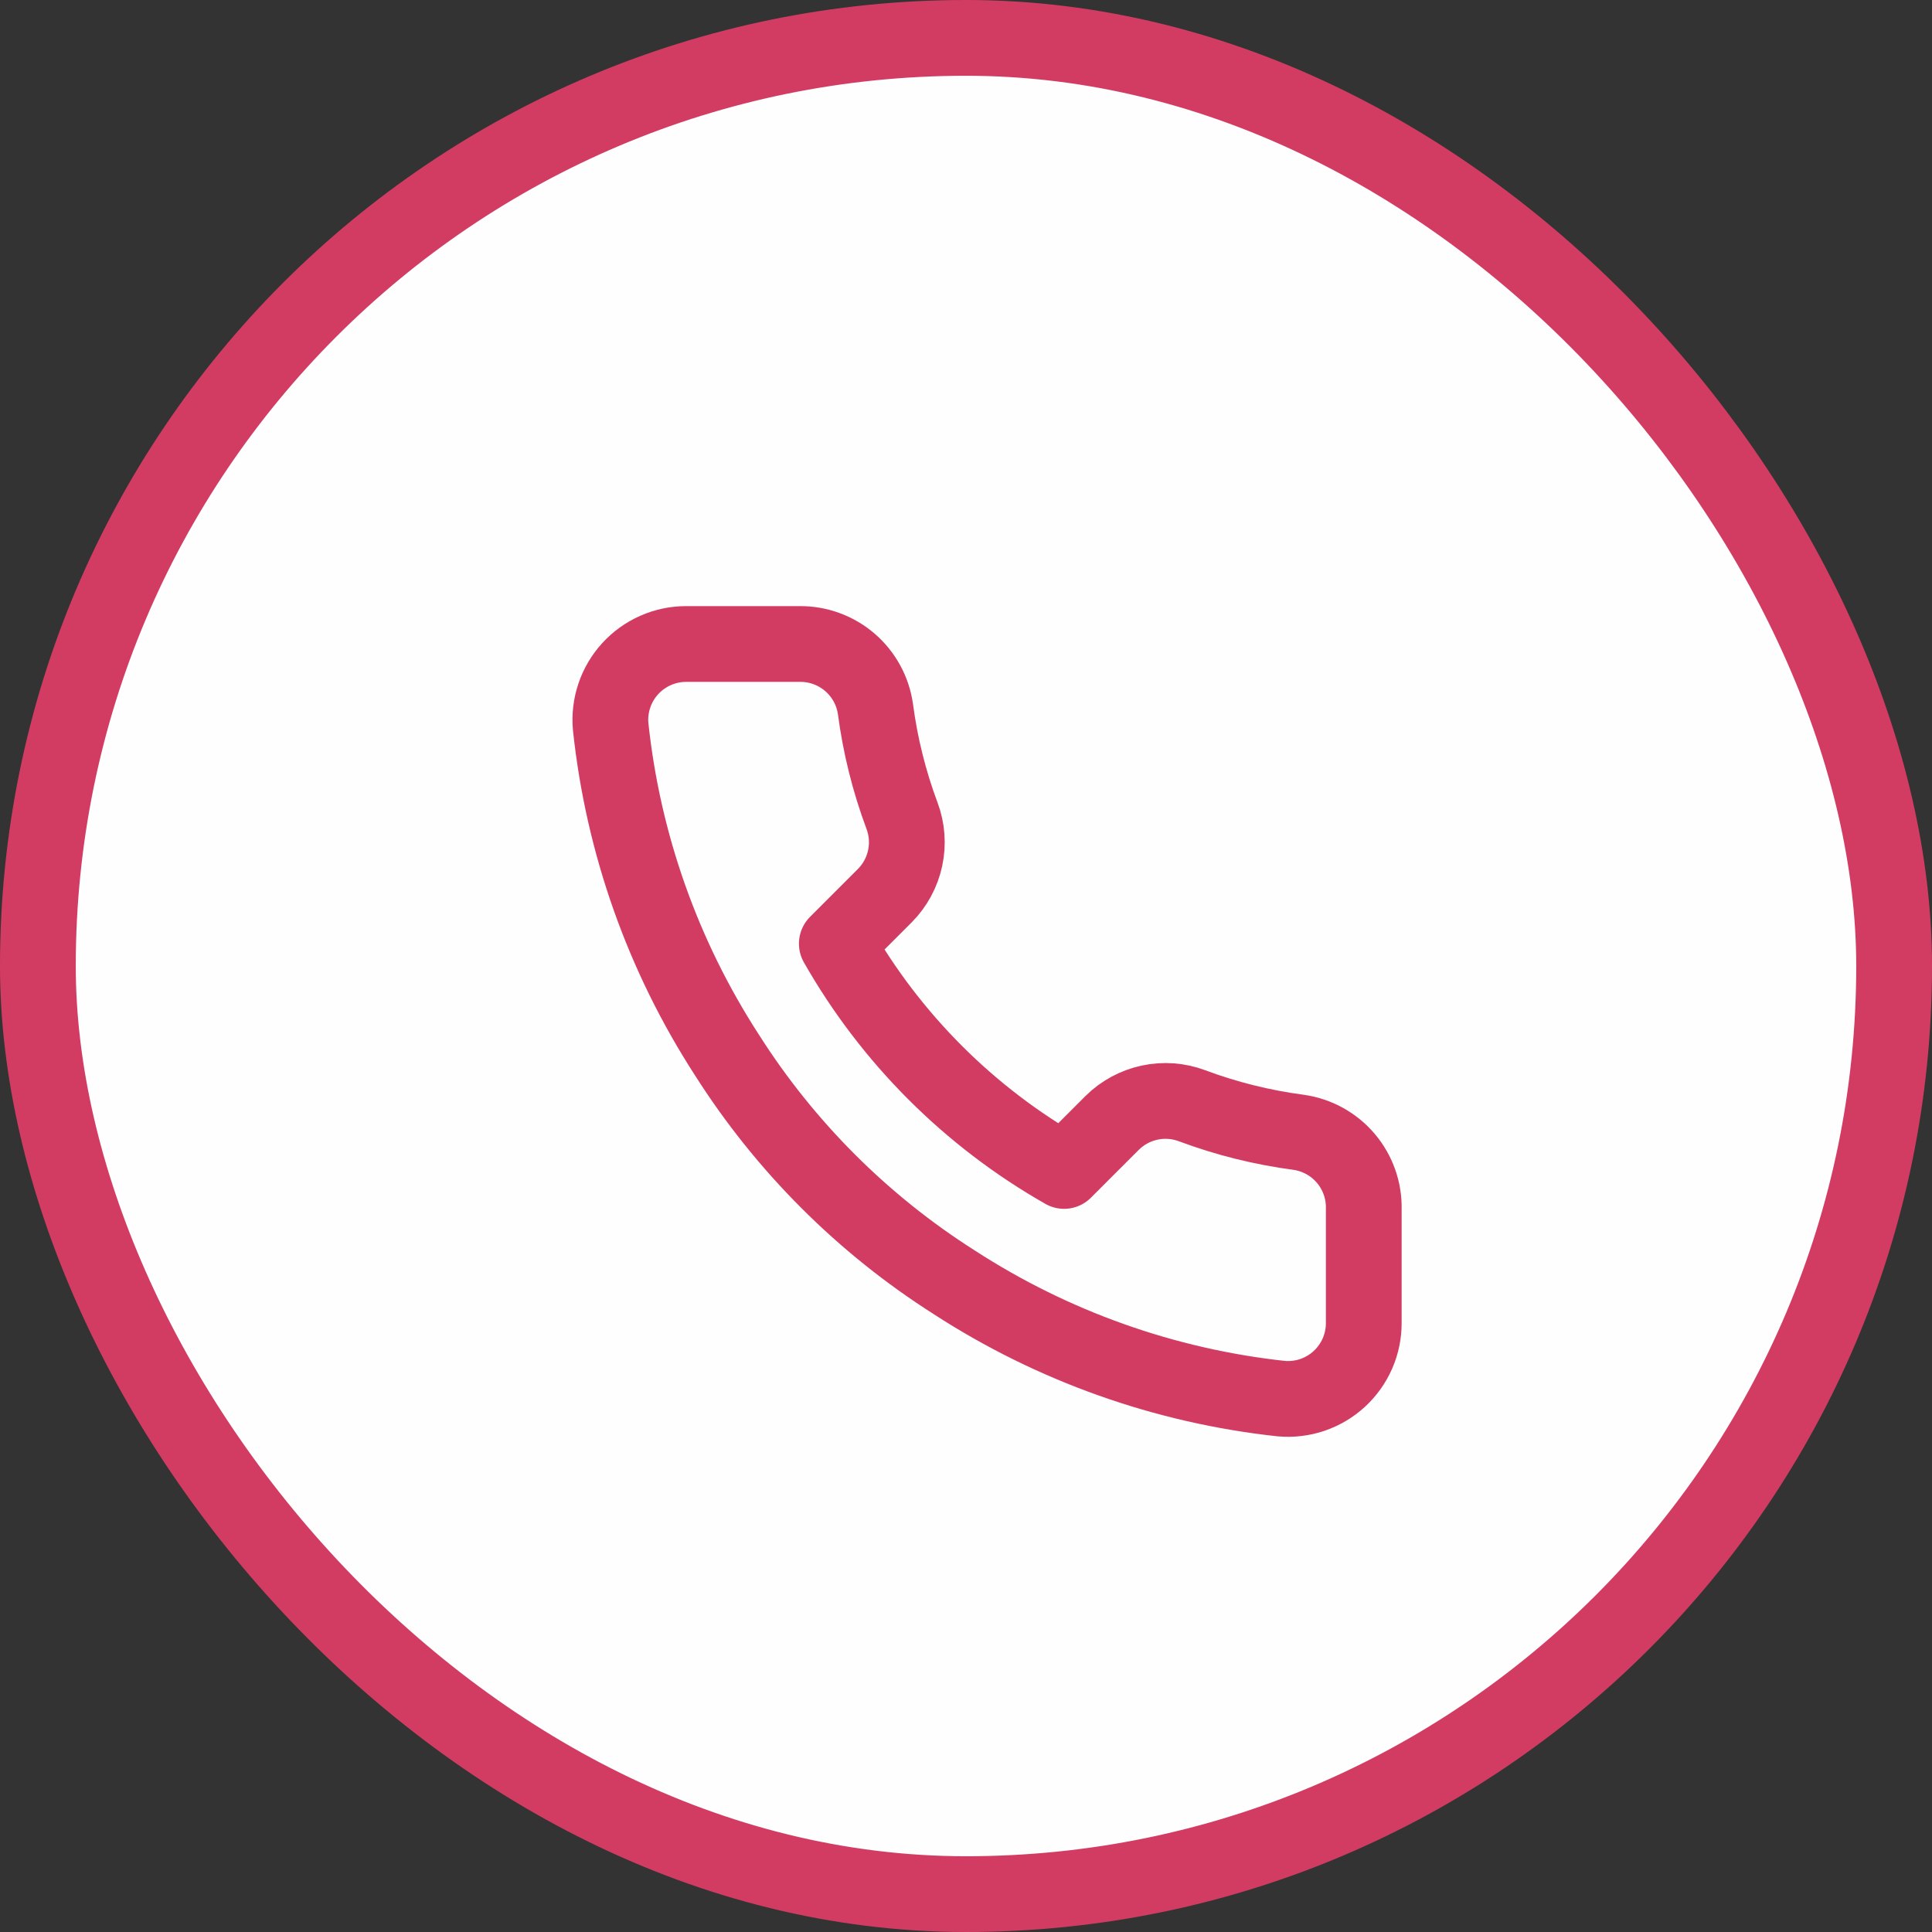
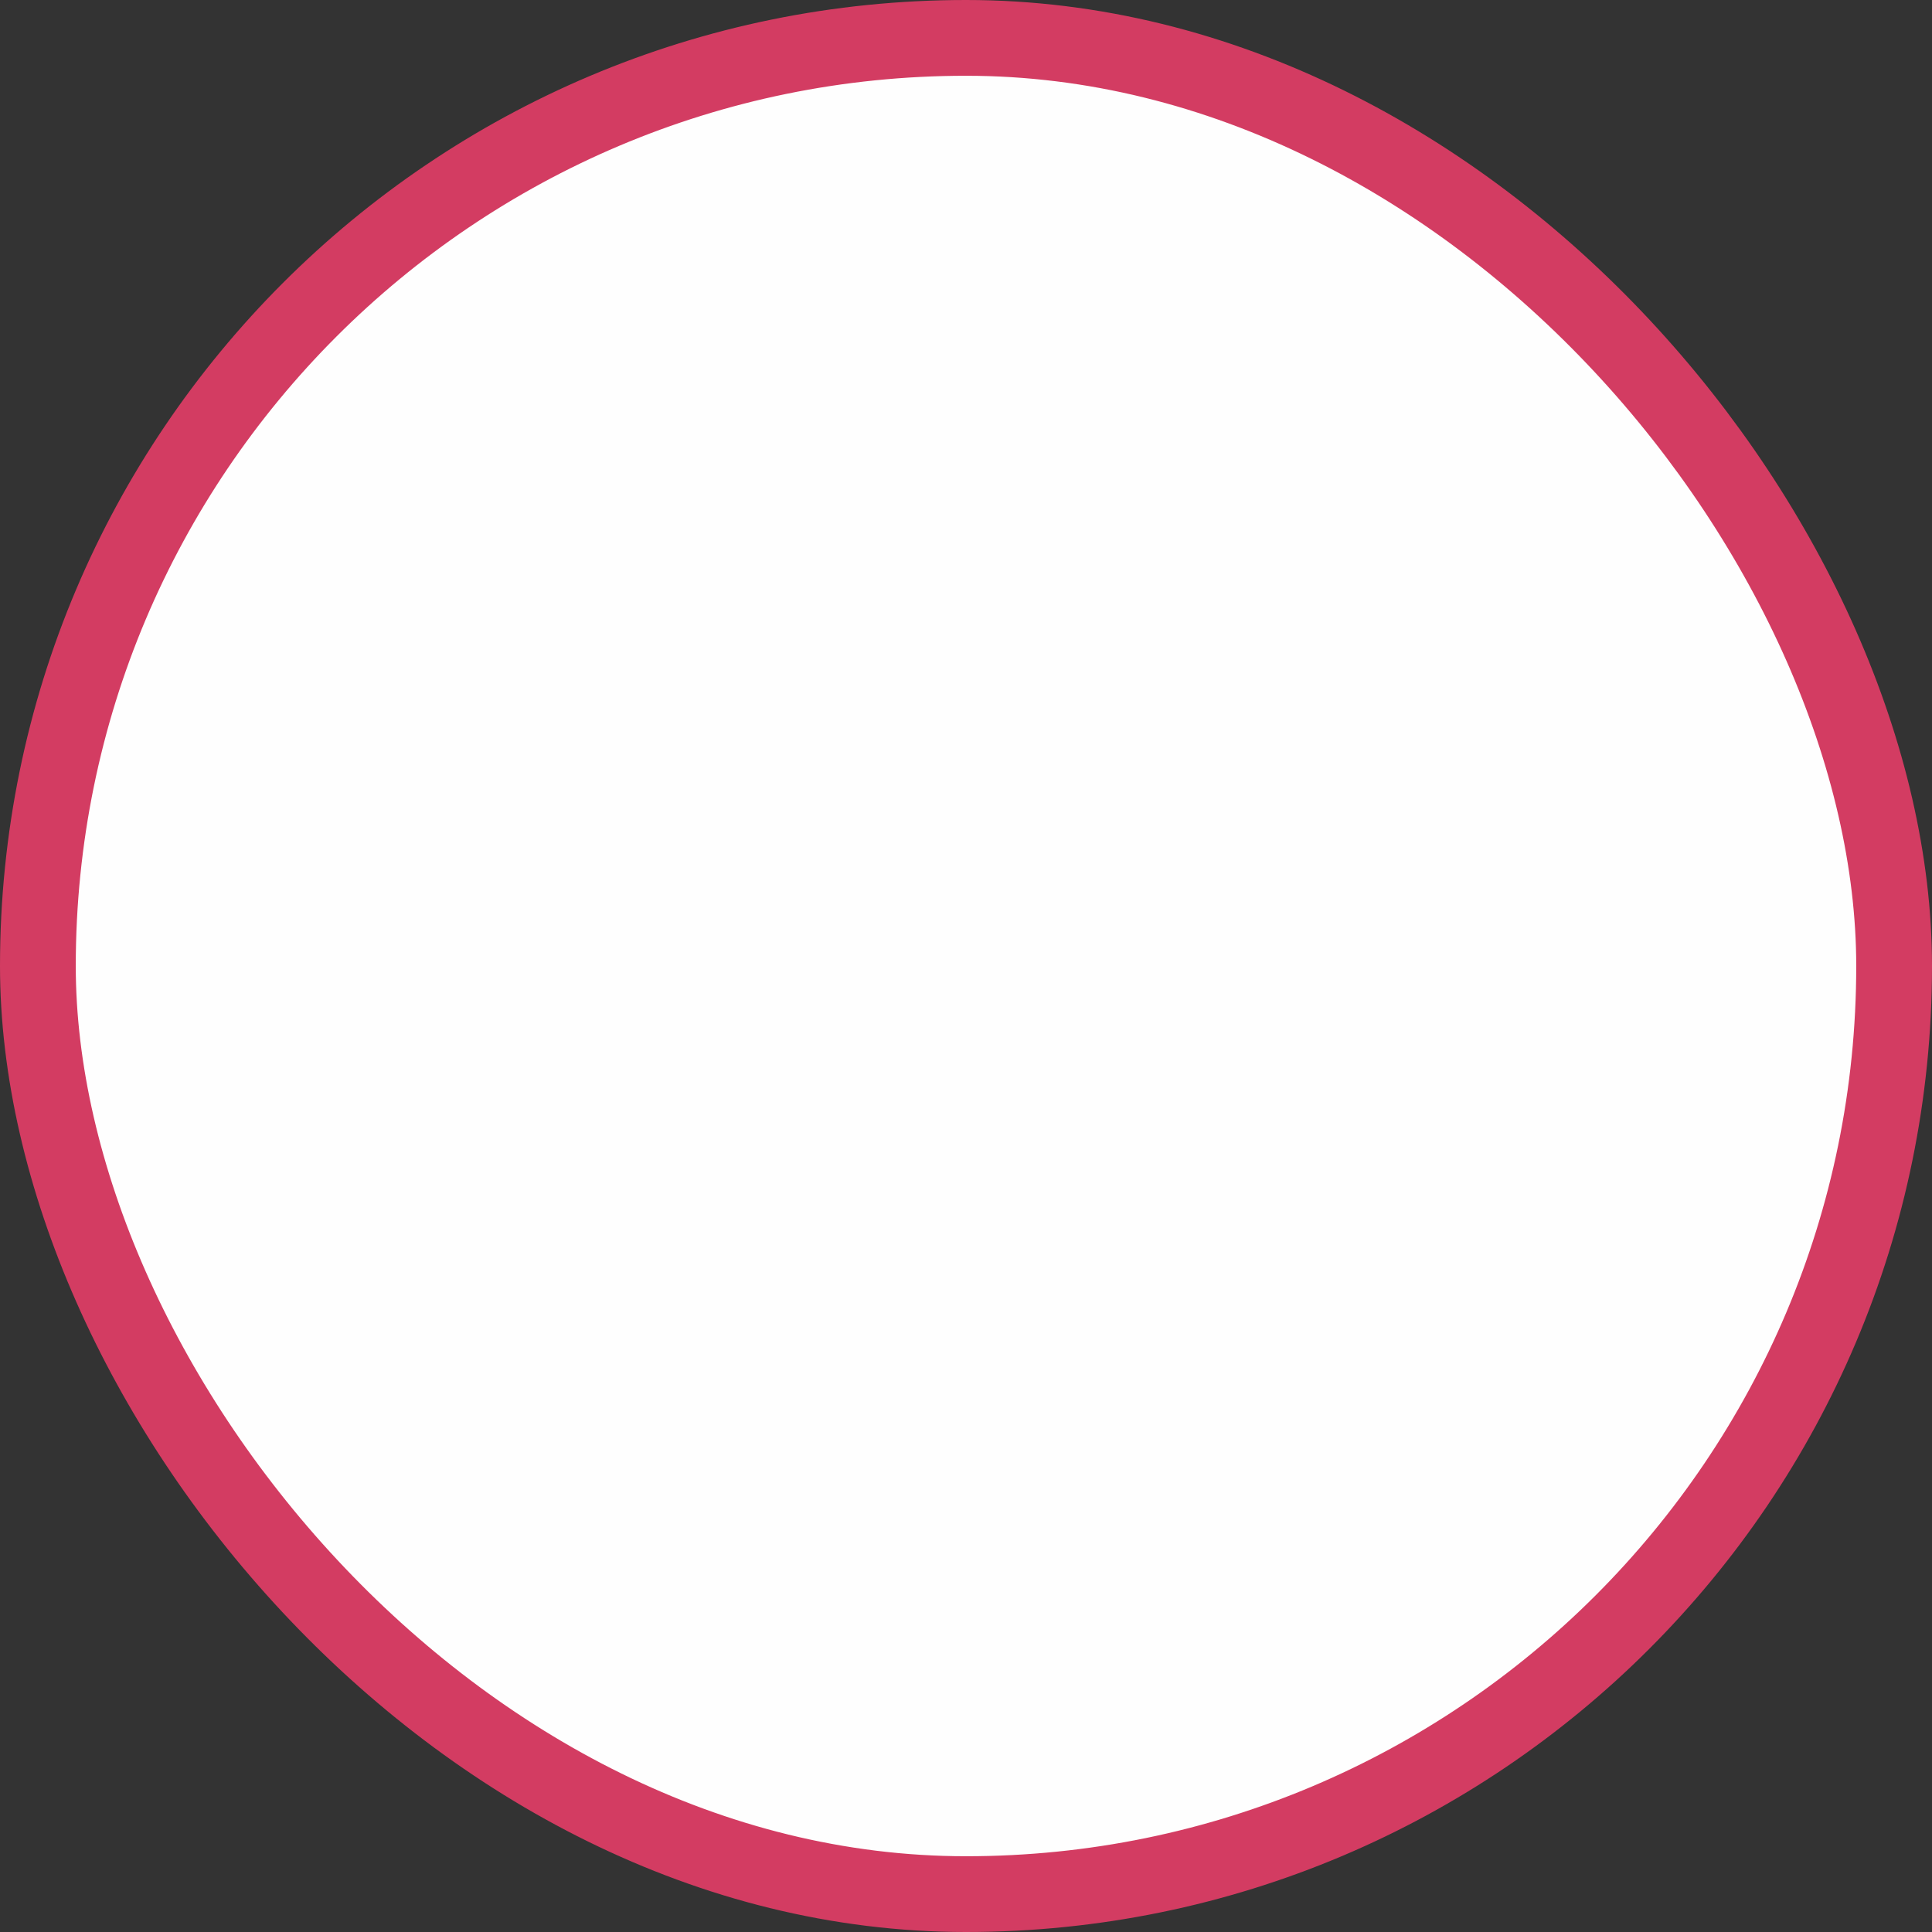
<svg xmlns="http://www.w3.org/2000/svg" width="51" height="51" viewBox="0 0 51 51" fill="none">
  <rect x="0" y="0" width="51" height="51" fill="#333333" stroke="none" />
  <rect x="1" y="1" width="49" height="49" rx="24.5" fill="#FEFEFE" stroke="#D33C62" stroke-width="2" />
-   <path d="M36 31.92V34.92C36.001 35.199 35.944 35.474 35.833 35.729C35.721 35.984 35.557 36.214 35.352 36.402C35.147 36.59 34.905 36.733 34.641 36.823C34.377 36.912 34.097 36.945 33.82 36.92C30.743 36.586 27.787 35.534 25.19 33.85C22.774 32.315 20.725 30.266 19.19 27.85C17.5 25.241 16.448 22.271 16.12 19.18C16.095 18.903 16.128 18.625 16.217 18.362C16.305 18.099 16.448 17.857 16.635 17.652C16.822 17.447 17.05 17.283 17.304 17.171C17.558 17.058 17.832 17 18.11 17H21.11C21.595 16.995 22.066 17.167 22.434 17.483C22.802 17.8 23.042 18.239 23.11 18.72C23.237 19.68 23.471 20.623 23.81 21.53C23.945 21.888 23.974 22.277 23.894 22.651C23.814 23.025 23.629 23.368 23.36 23.64L22.09 24.91C23.514 27.413 25.587 29.486 28.09 30.91L29.36 29.64C29.632 29.371 29.975 29.186 30.349 29.106C30.723 29.026 31.112 29.055 31.47 29.19C32.377 29.529 33.32 29.763 34.28 29.89C34.766 29.959 35.209 30.203 35.527 30.578C35.844 30.952 36.012 31.43 36 31.92Z" stroke="#D33C62" stroke-width="2" stroke-linecap="round" stroke-linejoin="round" />
</svg>